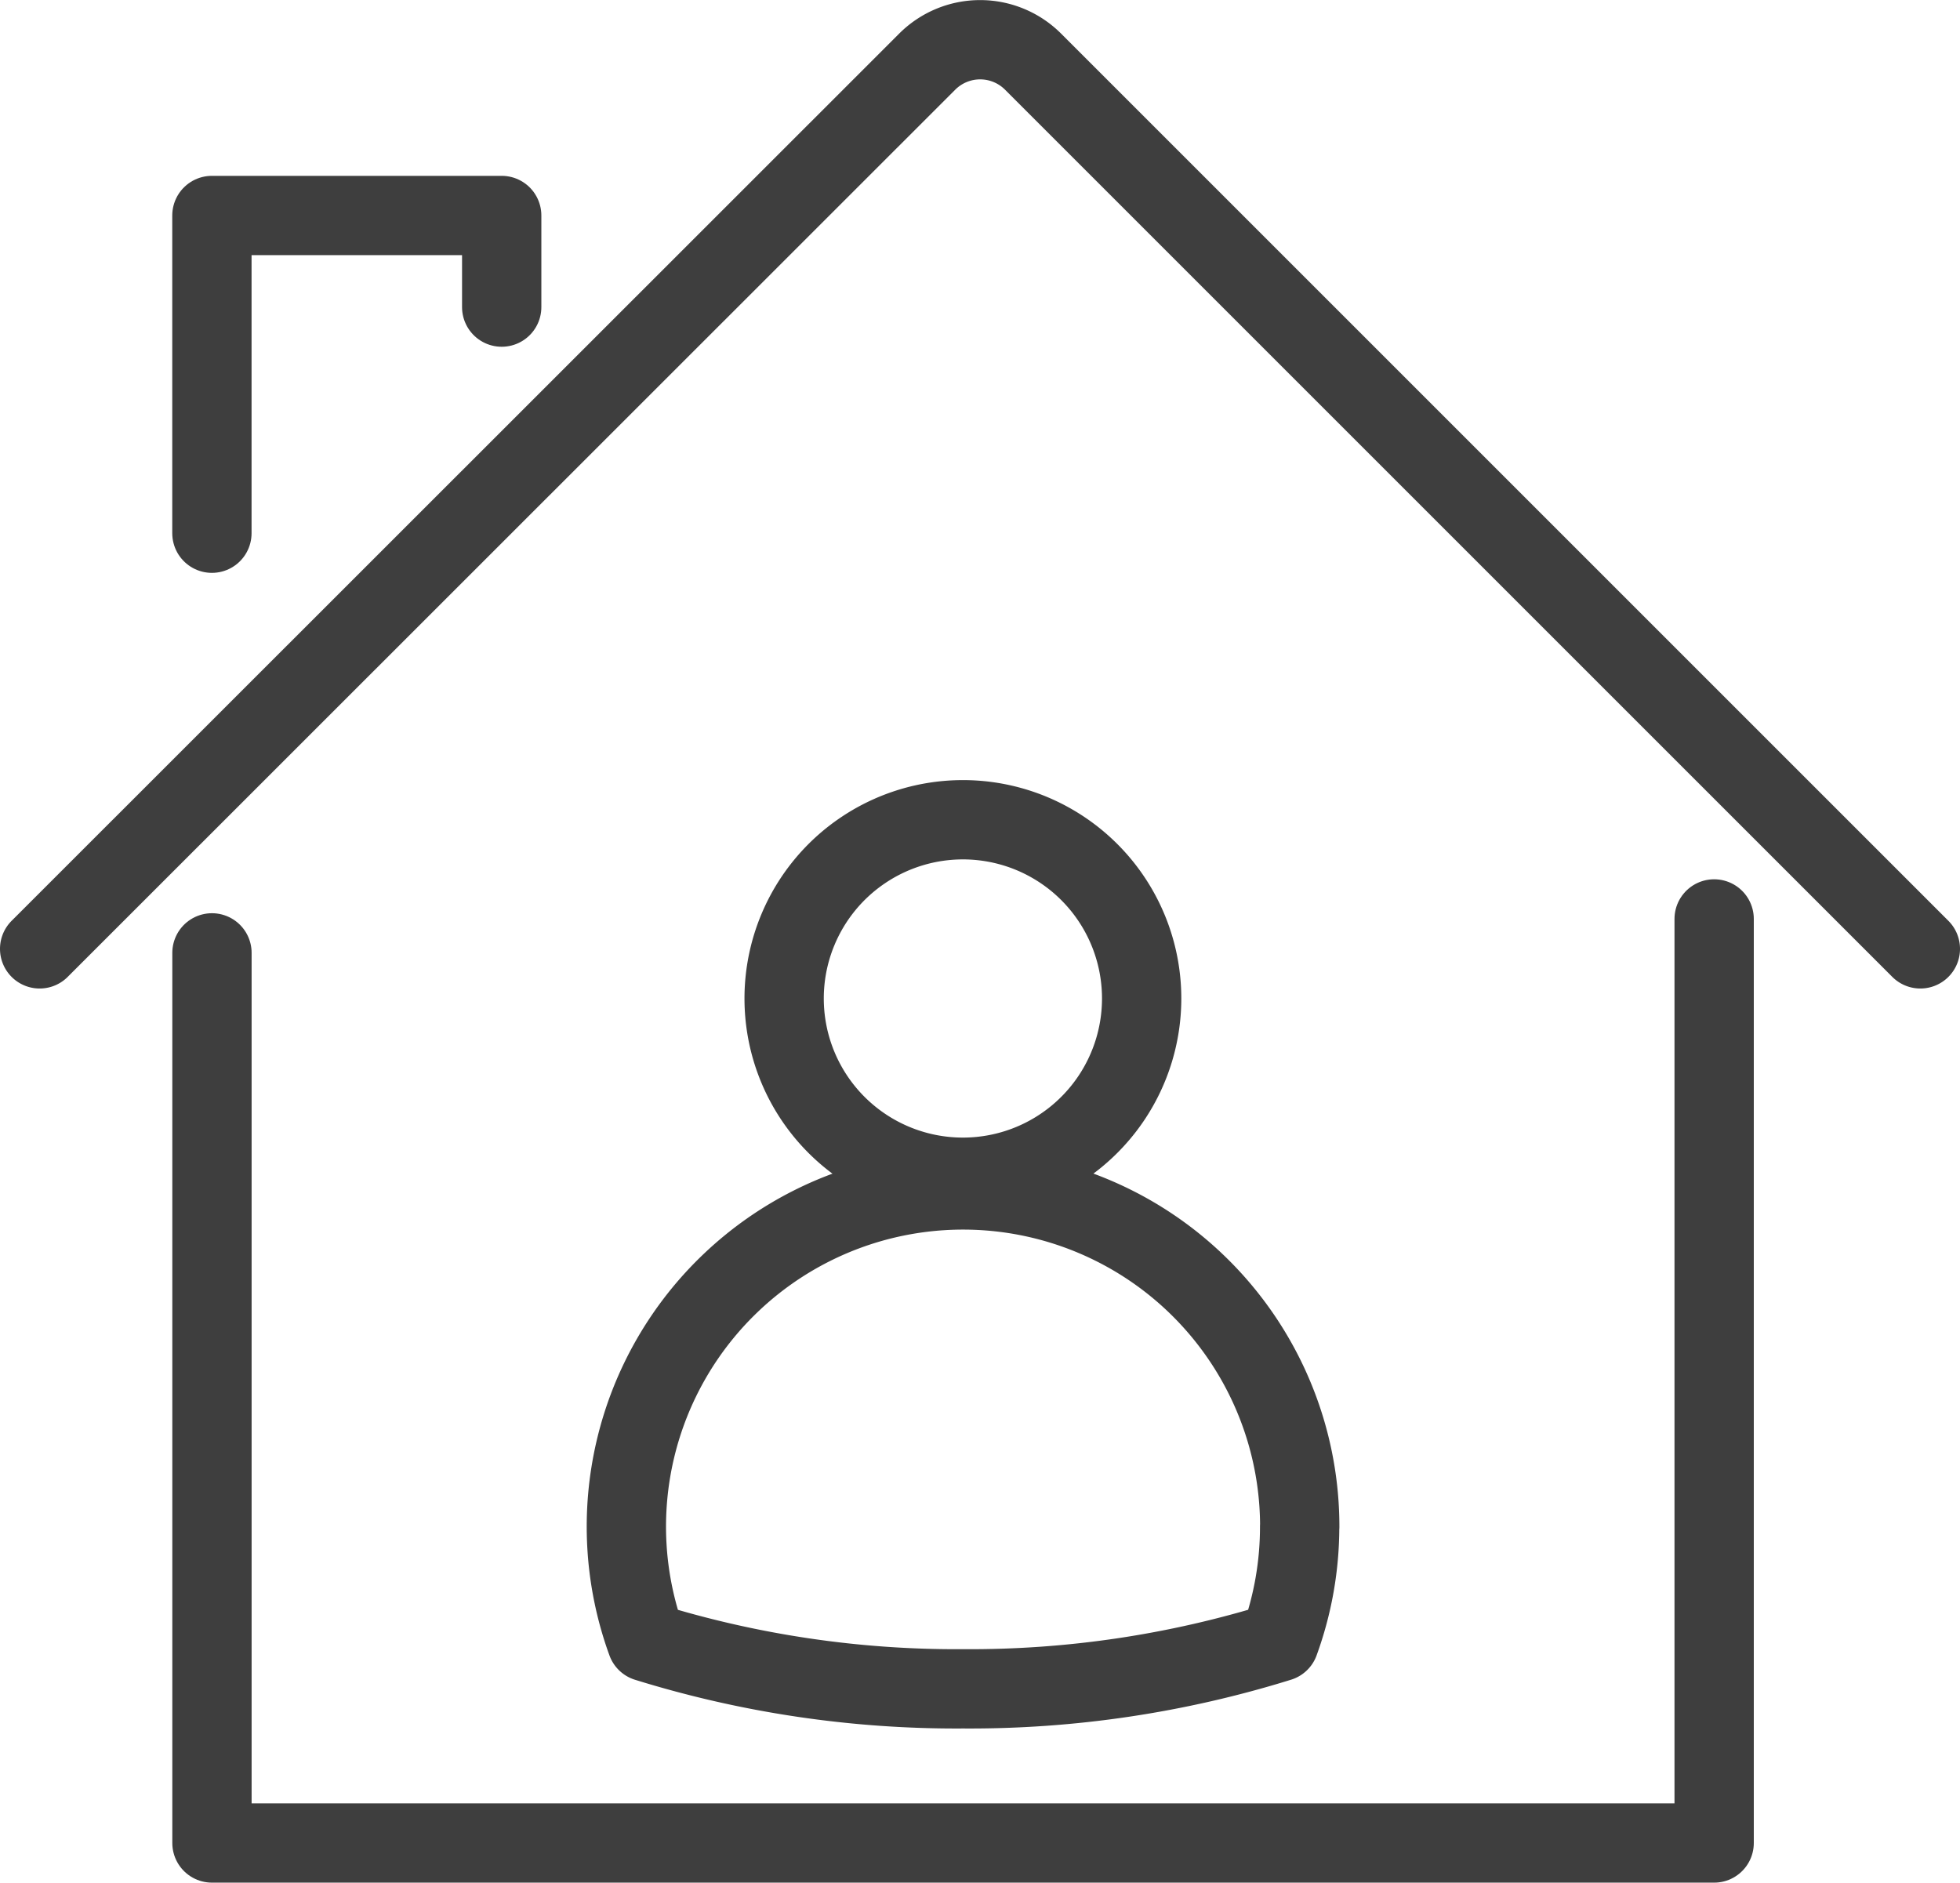
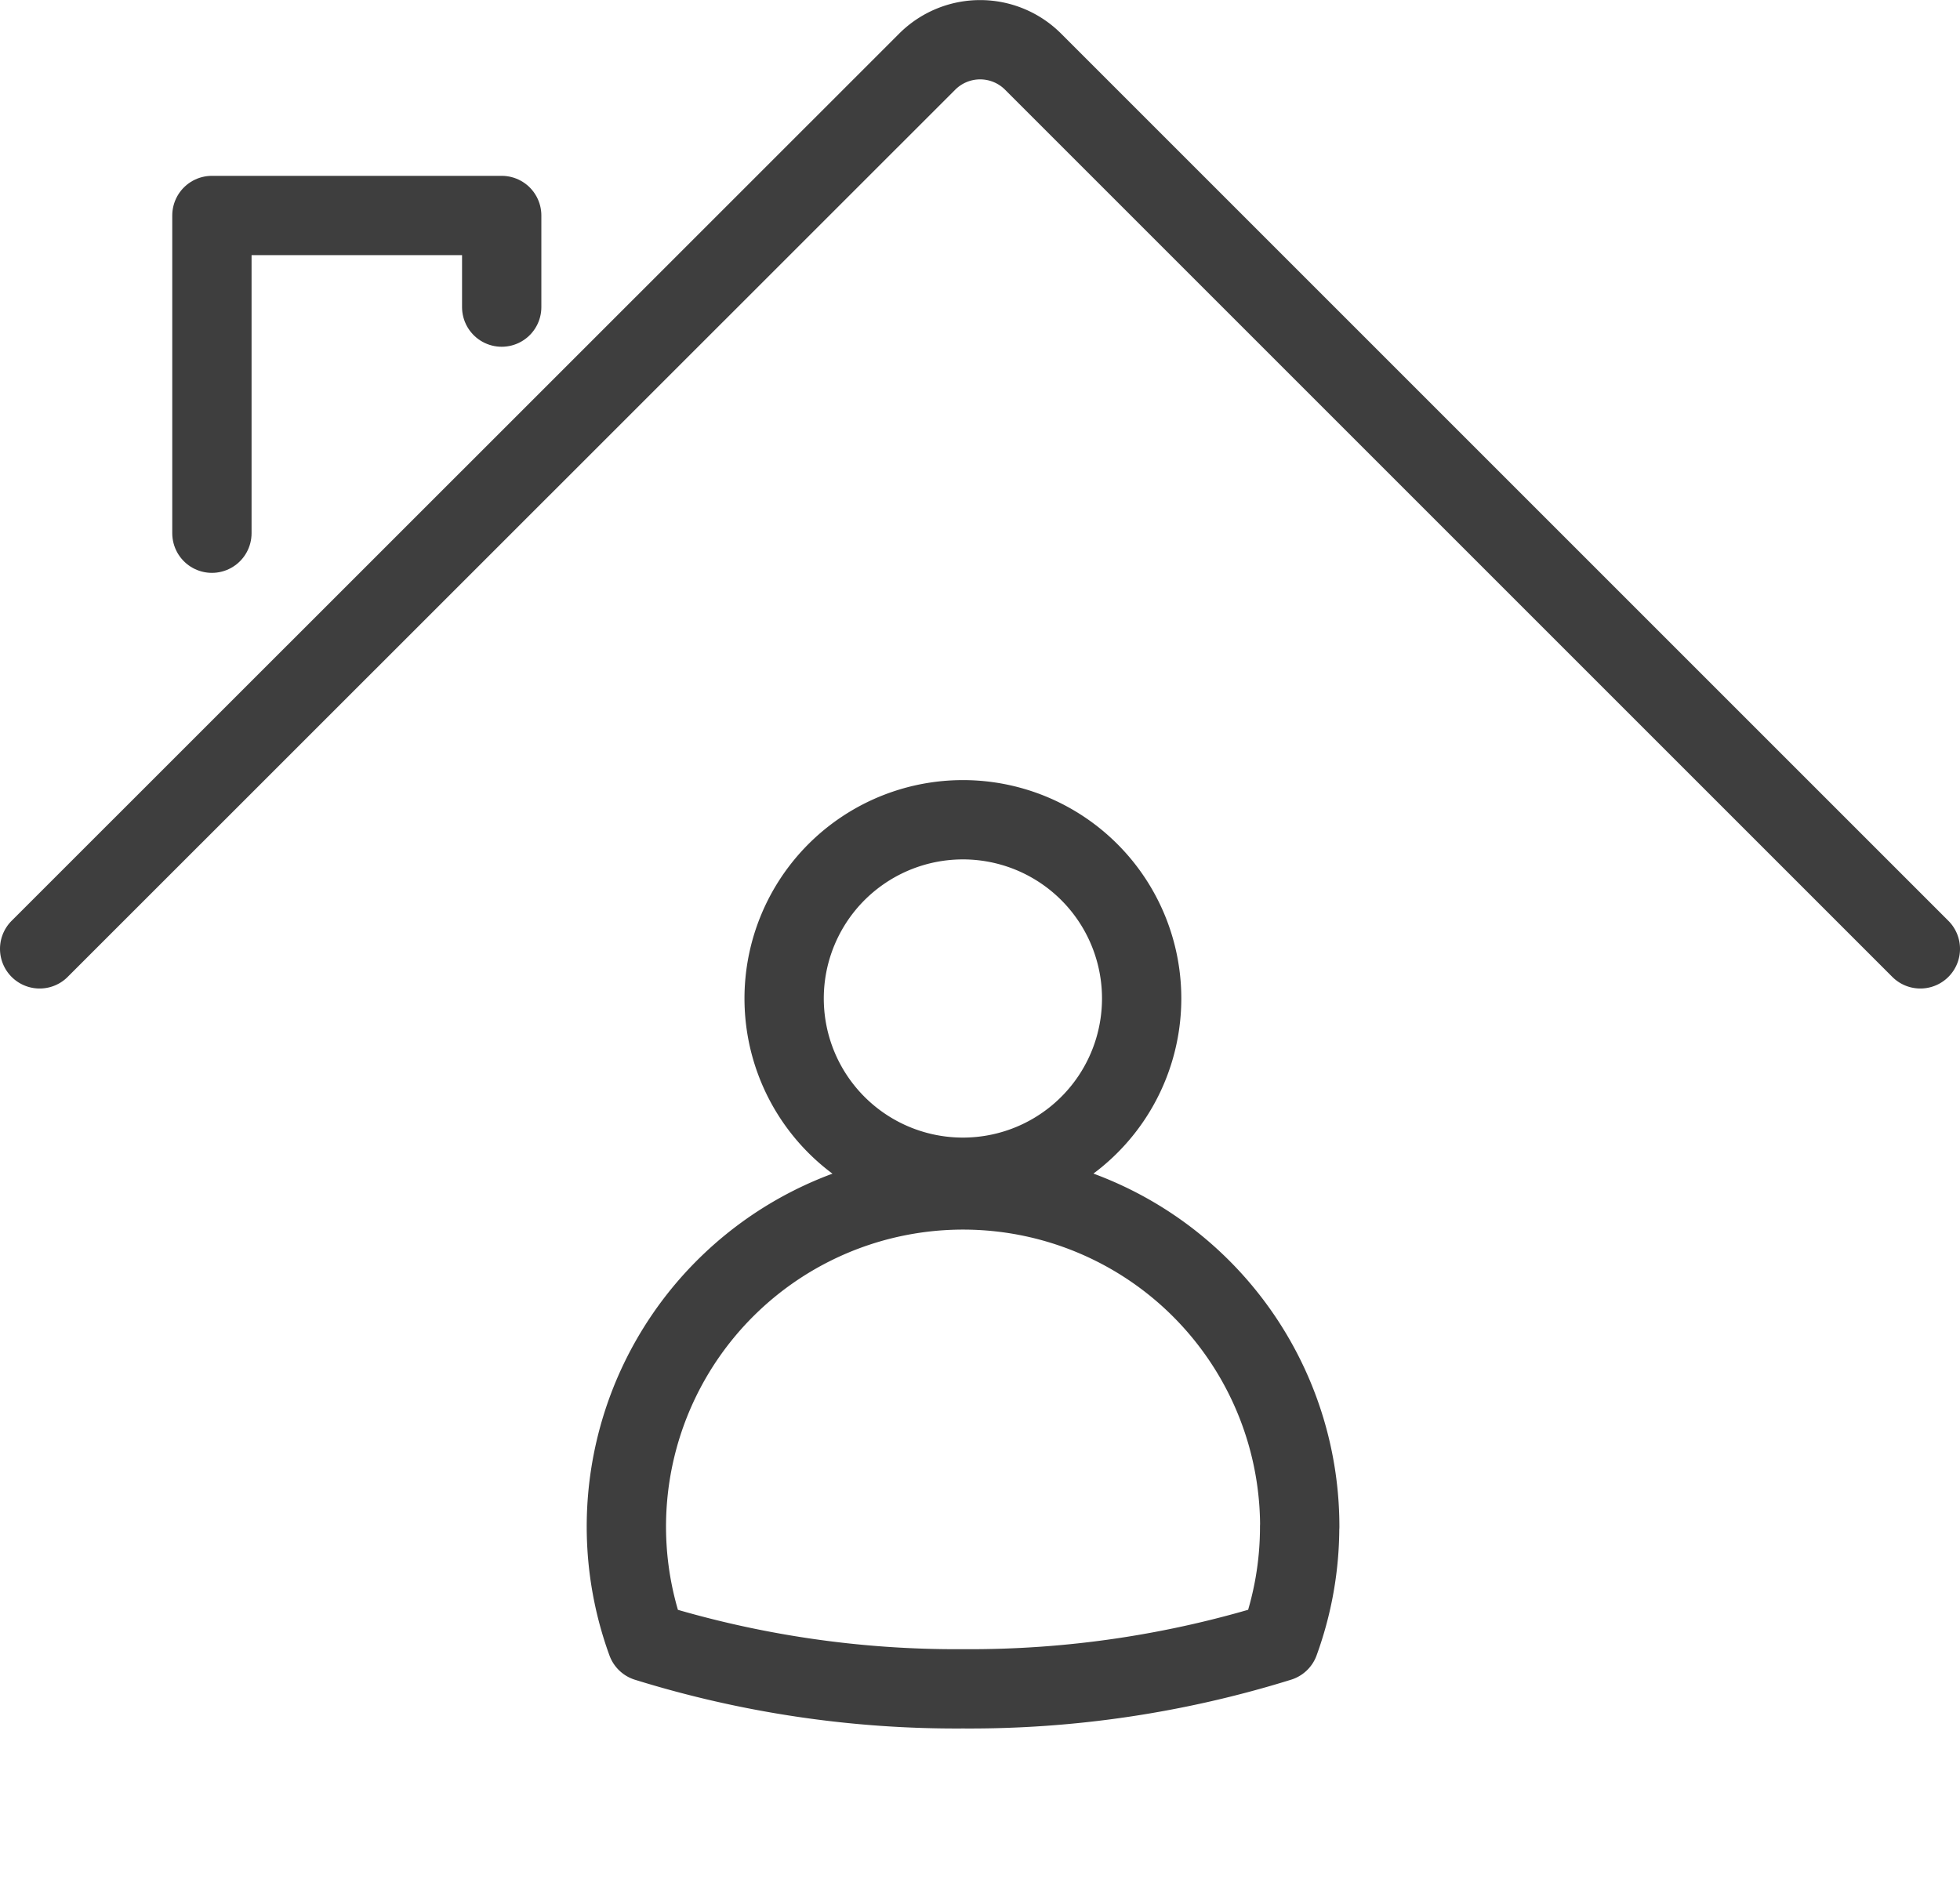
<svg xmlns="http://www.w3.org/2000/svg" width="37.071" height="35.611" viewBox="0 0 37.071 35.611">
  <defs>
    <clipPath id="clip-path">
      <rect id="Rectangle_218" data-name="Rectangle 218" width="37.071" height="35.611" transform="translate(0 0)" fill="none" />
    </clipPath>
  </defs>
  <g id="occupant" transform="translate(0 0)">
    <g id="Groupe_782" data-name="Groupe 782" clip-path="url(#clip-path)">
      <path id="Tracé_286" data-name="Tracé 286" d="M36.321,17.948,19.538,1.165a1.416,1.416,0,0,0-2,0L.75,17.948" fill="none" stroke="#3e3e3e" stroke-linecap="round" stroke-linejoin="round" stroke-width="1.5" />
-       <path id="Tracé_287" data-name="Tracé 287" d="M32.421,17.382V34.861H4.009V18.024" fill="none" stroke="#3e3e3e" stroke-linecap="round" stroke-linejoin="round" stroke-width="1.5" />
      <path id="Tracé_288" data-name="Tracé 288" d="M4.008,10.086V4.076H9.489V5.809" fill="none" stroke="#3e3e3e" stroke-linecap="round" stroke-linejoin="round" stroke-width="1.5" />
      <path id="Tracé_289" data-name="Tracé 289" d="M21.593,18.885a3.381,3.381,0,1,1-3.381-3.379h0A3.38,3.38,0,0,1,21.593,18.885Z" fill="none" stroke="#3e3e3e" stroke-linecap="round" stroke-linejoin="round" stroke-width="1.5" />
      <path id="Tracé_290" data-name="Tracé 290" d="M24.581,28.875a6.338,6.338,0,0,1-.384,2.181,19.693,19.693,0,0,1-5.983.889,19.726,19.726,0,0,1-5.982-.888,6.368,6.368,0,1,1,12.351-2.181Z" fill="none" stroke="#3e3e3e" stroke-linecap="round" stroke-linejoin="round" stroke-width="1.5" />
    </g>
  </g>
</svg>